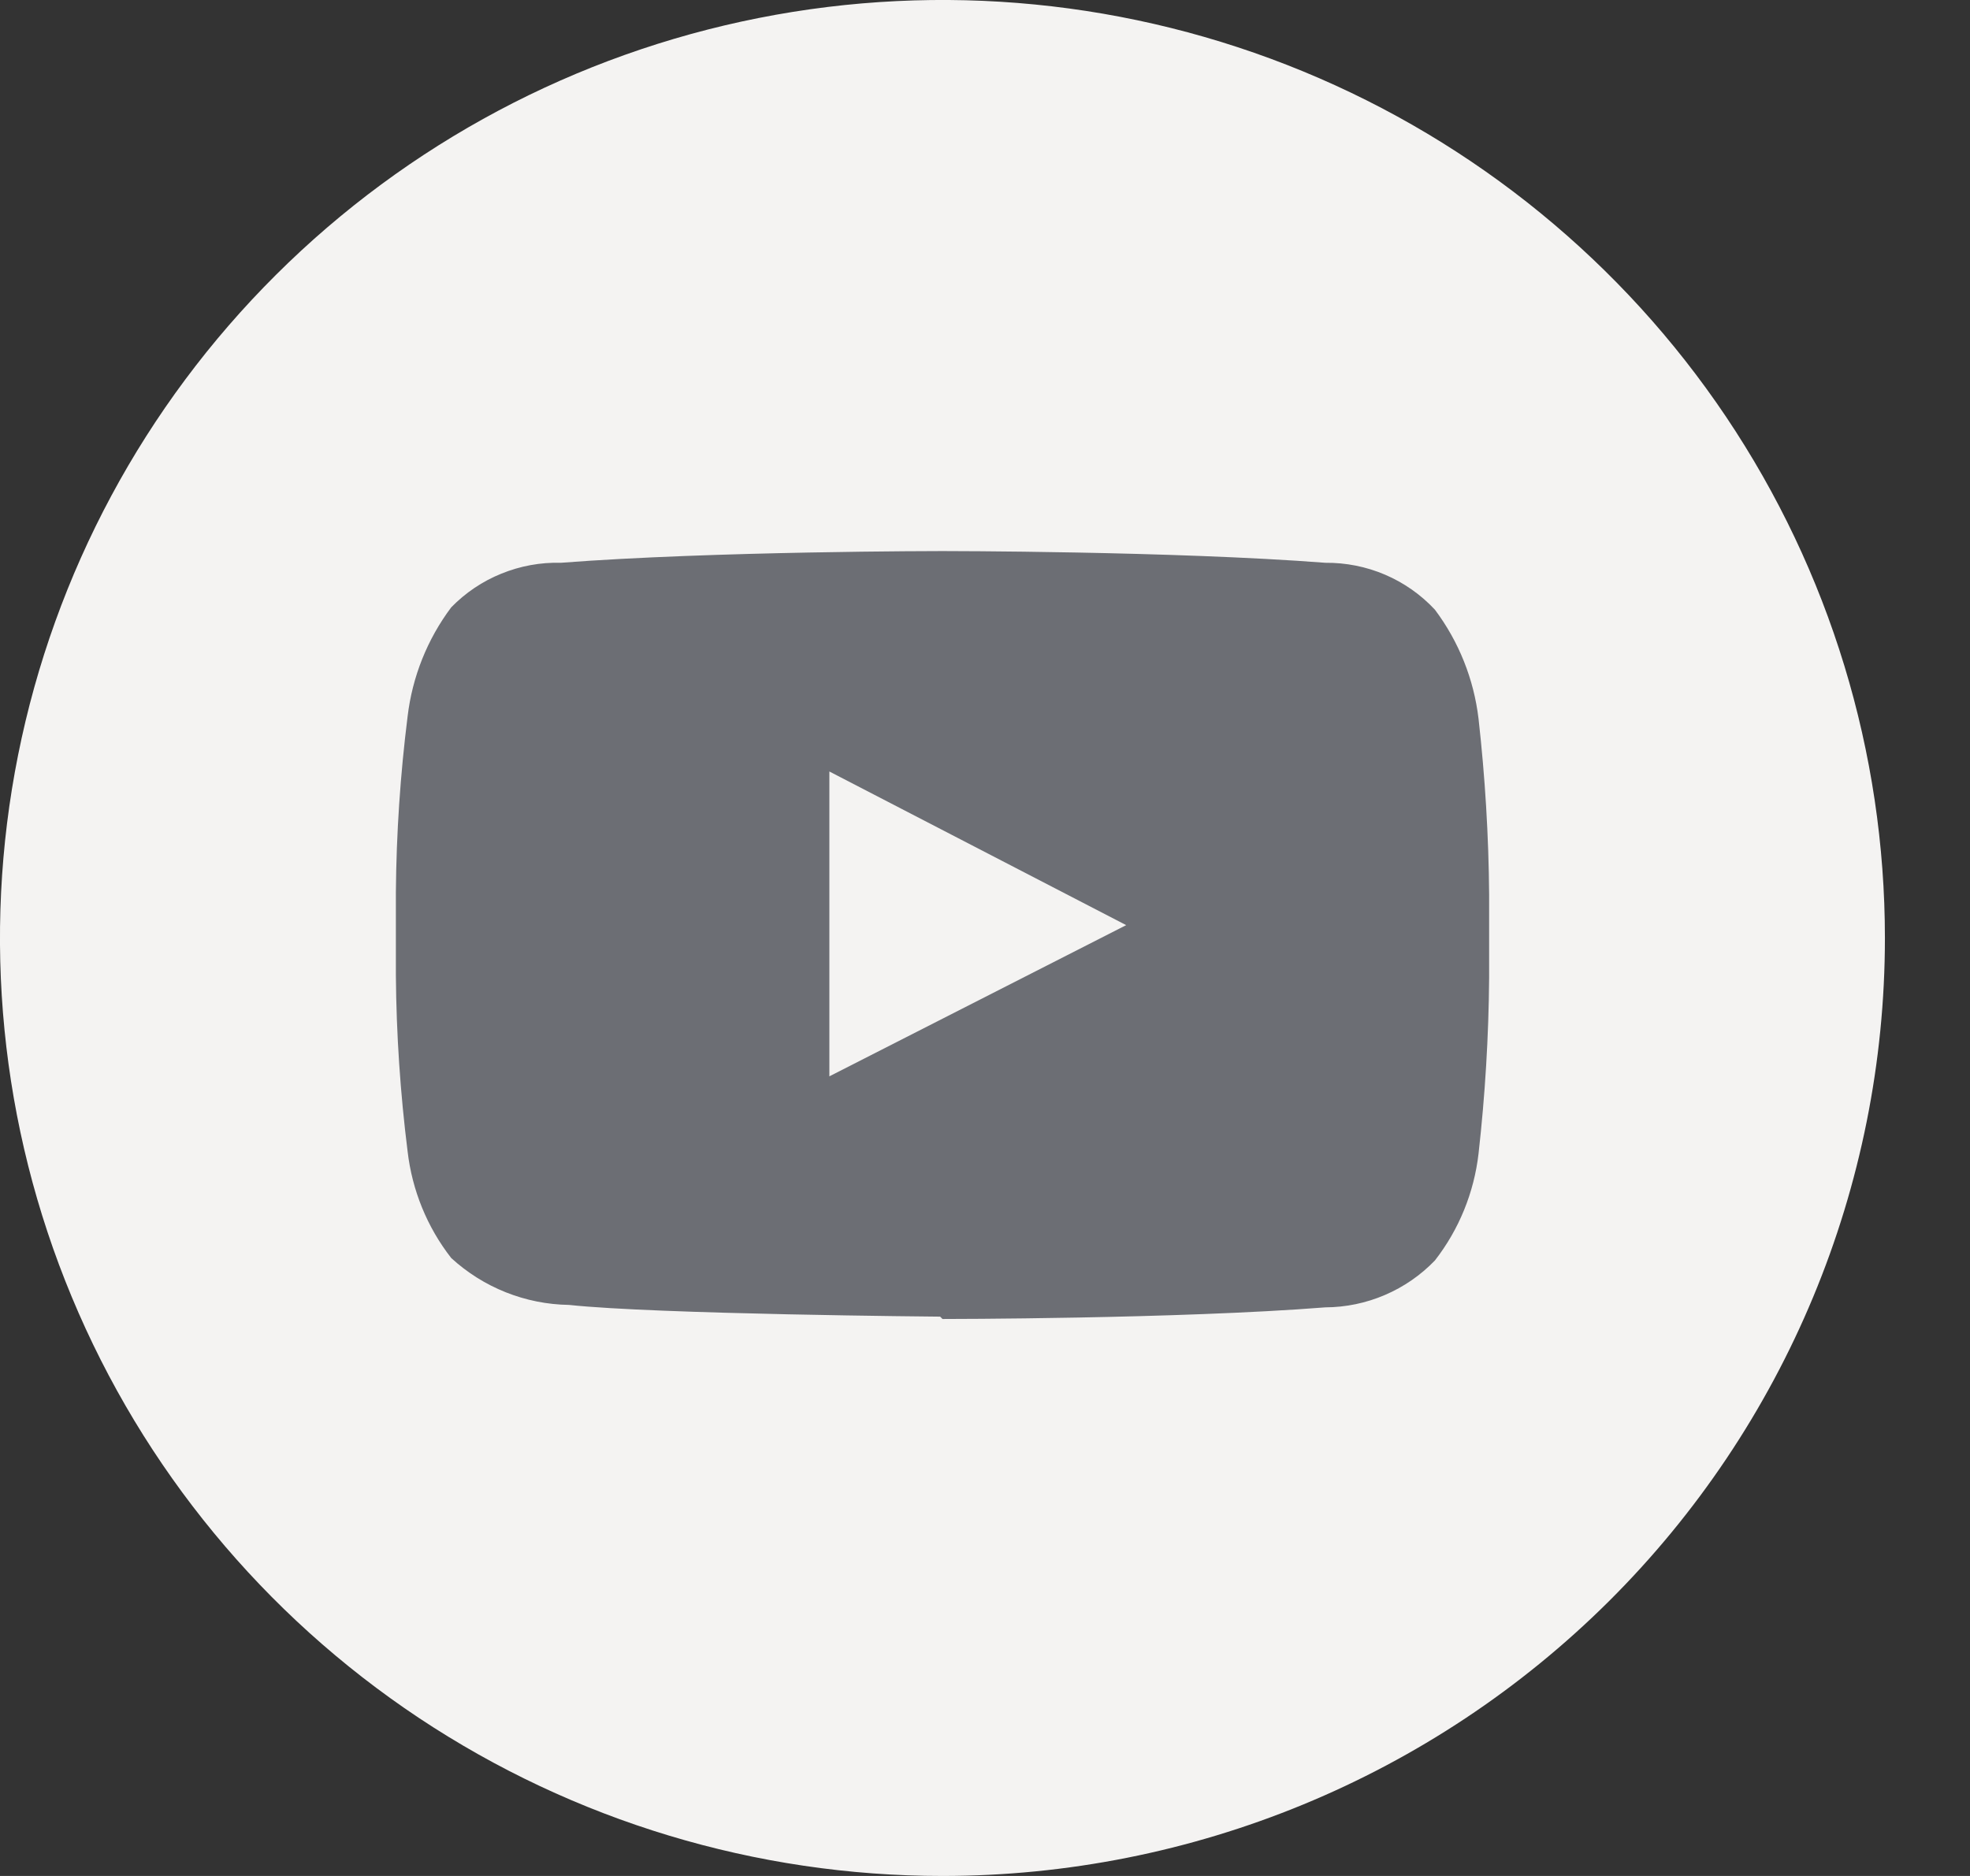
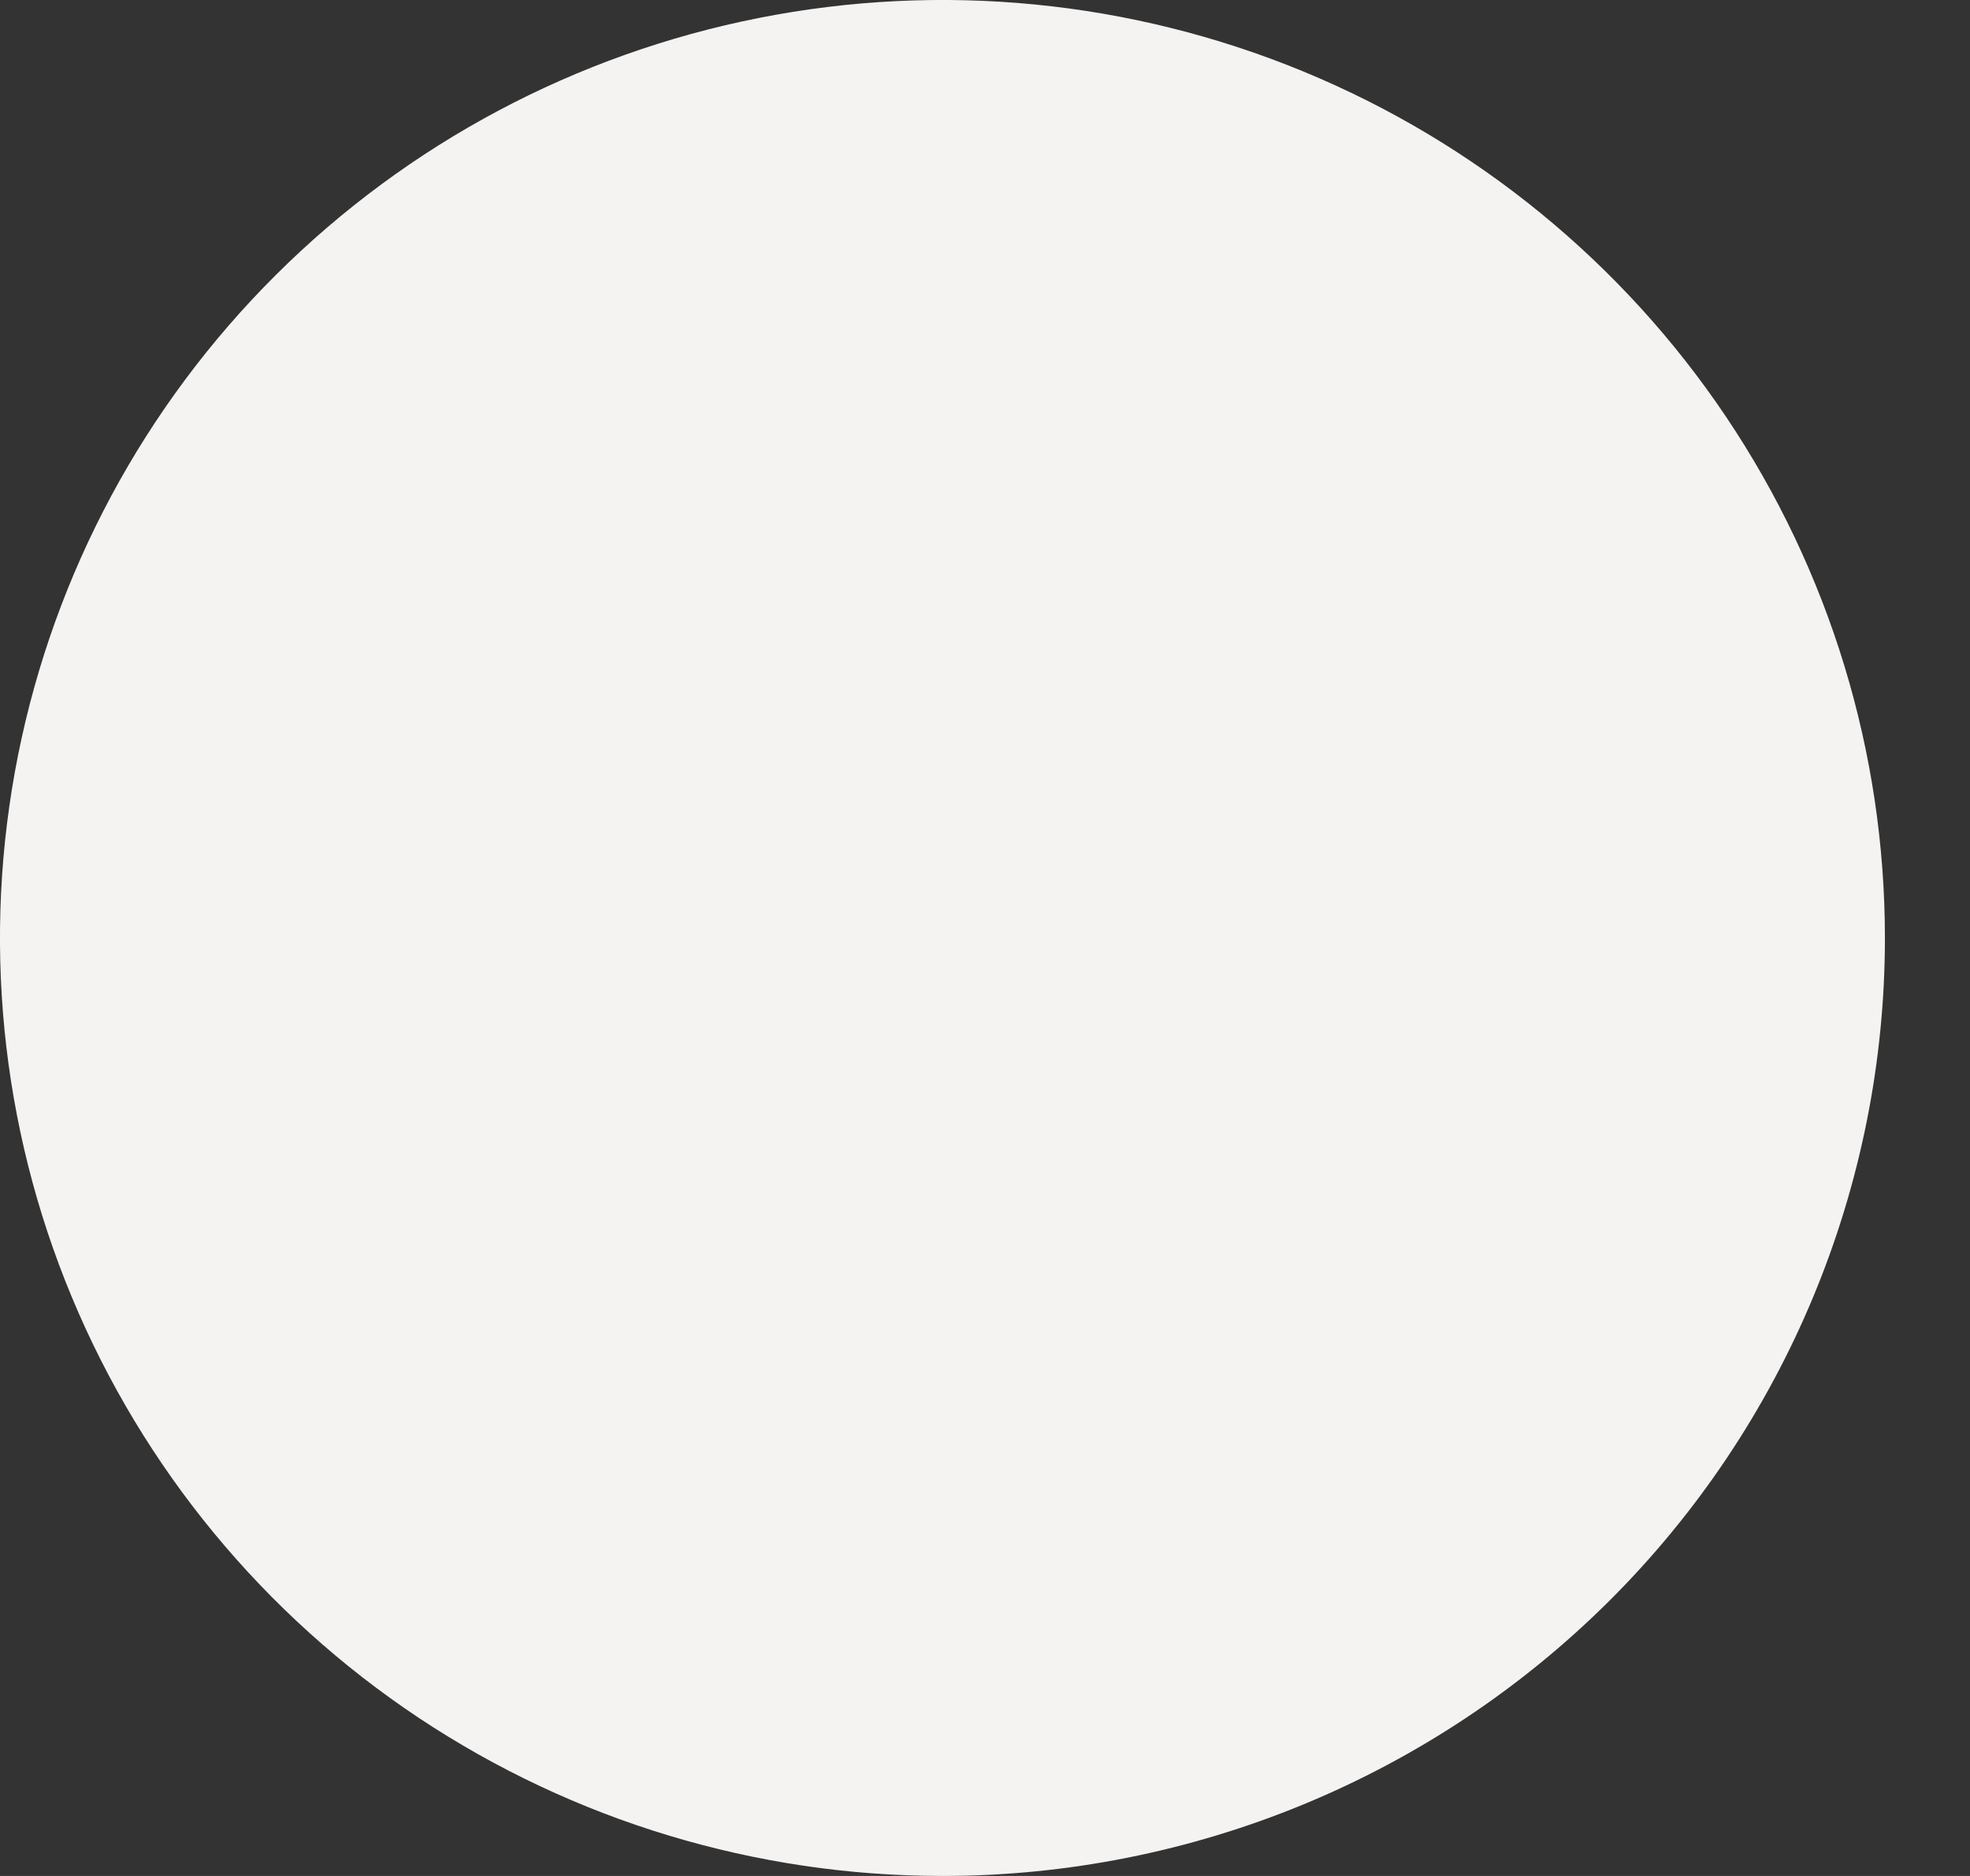
<svg xmlns="http://www.w3.org/2000/svg" width="21" height="20" viewBox="0 0 21 20" fill="none">
  <rect x="0" y="0" width="21" height="20" fill="#333333" stroke="none" />
  <path d="M10.046 20C8.059 20 6.117 19.413 4.465 18.315C2.813 17.216 1.525 15.654 0.765 13.827C0.004 12 -0.195 9.989 0.193 8.049C0.581 6.109 1.538 4.327 2.943 2.929C4.348 1.53 6.138 0.578 8.087 0.192C10.035 -0.194 12.055 0.004 13.891 0.761C15.727 1.518 17.296 2.8 18.4 4.444C19.504 6.089 20.093 8.022 20.093 10C20.093 12.652 19.035 15.196 17.151 17.071C15.266 18.946 12.711 20 10.046 20Z" fill="#F4F3F2" />
-   <path d="M10.047 14.062C10.047 14.062 12.558 14.062 14.128 13.938C14.347 13.937 14.563 13.892 14.763 13.806C14.964 13.72 15.145 13.595 15.296 13.438C15.553 13.108 15.713 12.714 15.761 12.3C15.831 11.677 15.869 11.052 15.874 10.425V9.537C15.869 8.911 15.831 8.285 15.761 7.662C15.711 7.241 15.551 6.84 15.296 6.5C15.147 6.34 14.966 6.213 14.765 6.127C14.564 6.041 14.347 5.998 14.128 6C12.508 5.875 10.047 5.875 10.047 5.875C10.047 5.875 7.598 5.875 5.978 6C5.761 5.994 5.545 6.034 5.344 6.116C5.143 6.197 4.961 6.32 4.81 6.475C4.555 6.815 4.395 7.216 4.345 7.638C4.267 8.26 4.225 8.886 4.22 9.512V10.4C4.225 11.027 4.267 11.653 4.345 12.275C4.393 12.689 4.553 13.083 4.81 13.412C5.153 13.727 5.6 13.905 6.066 13.912C6.995 14.012 10.022 14.037 10.022 14.037" fill="#6C6E74" />
-   <path d="M8.841 11.475V8.225L12.005 9.863L8.841 11.475Z" fill="#F4F3F2" />
</svg>